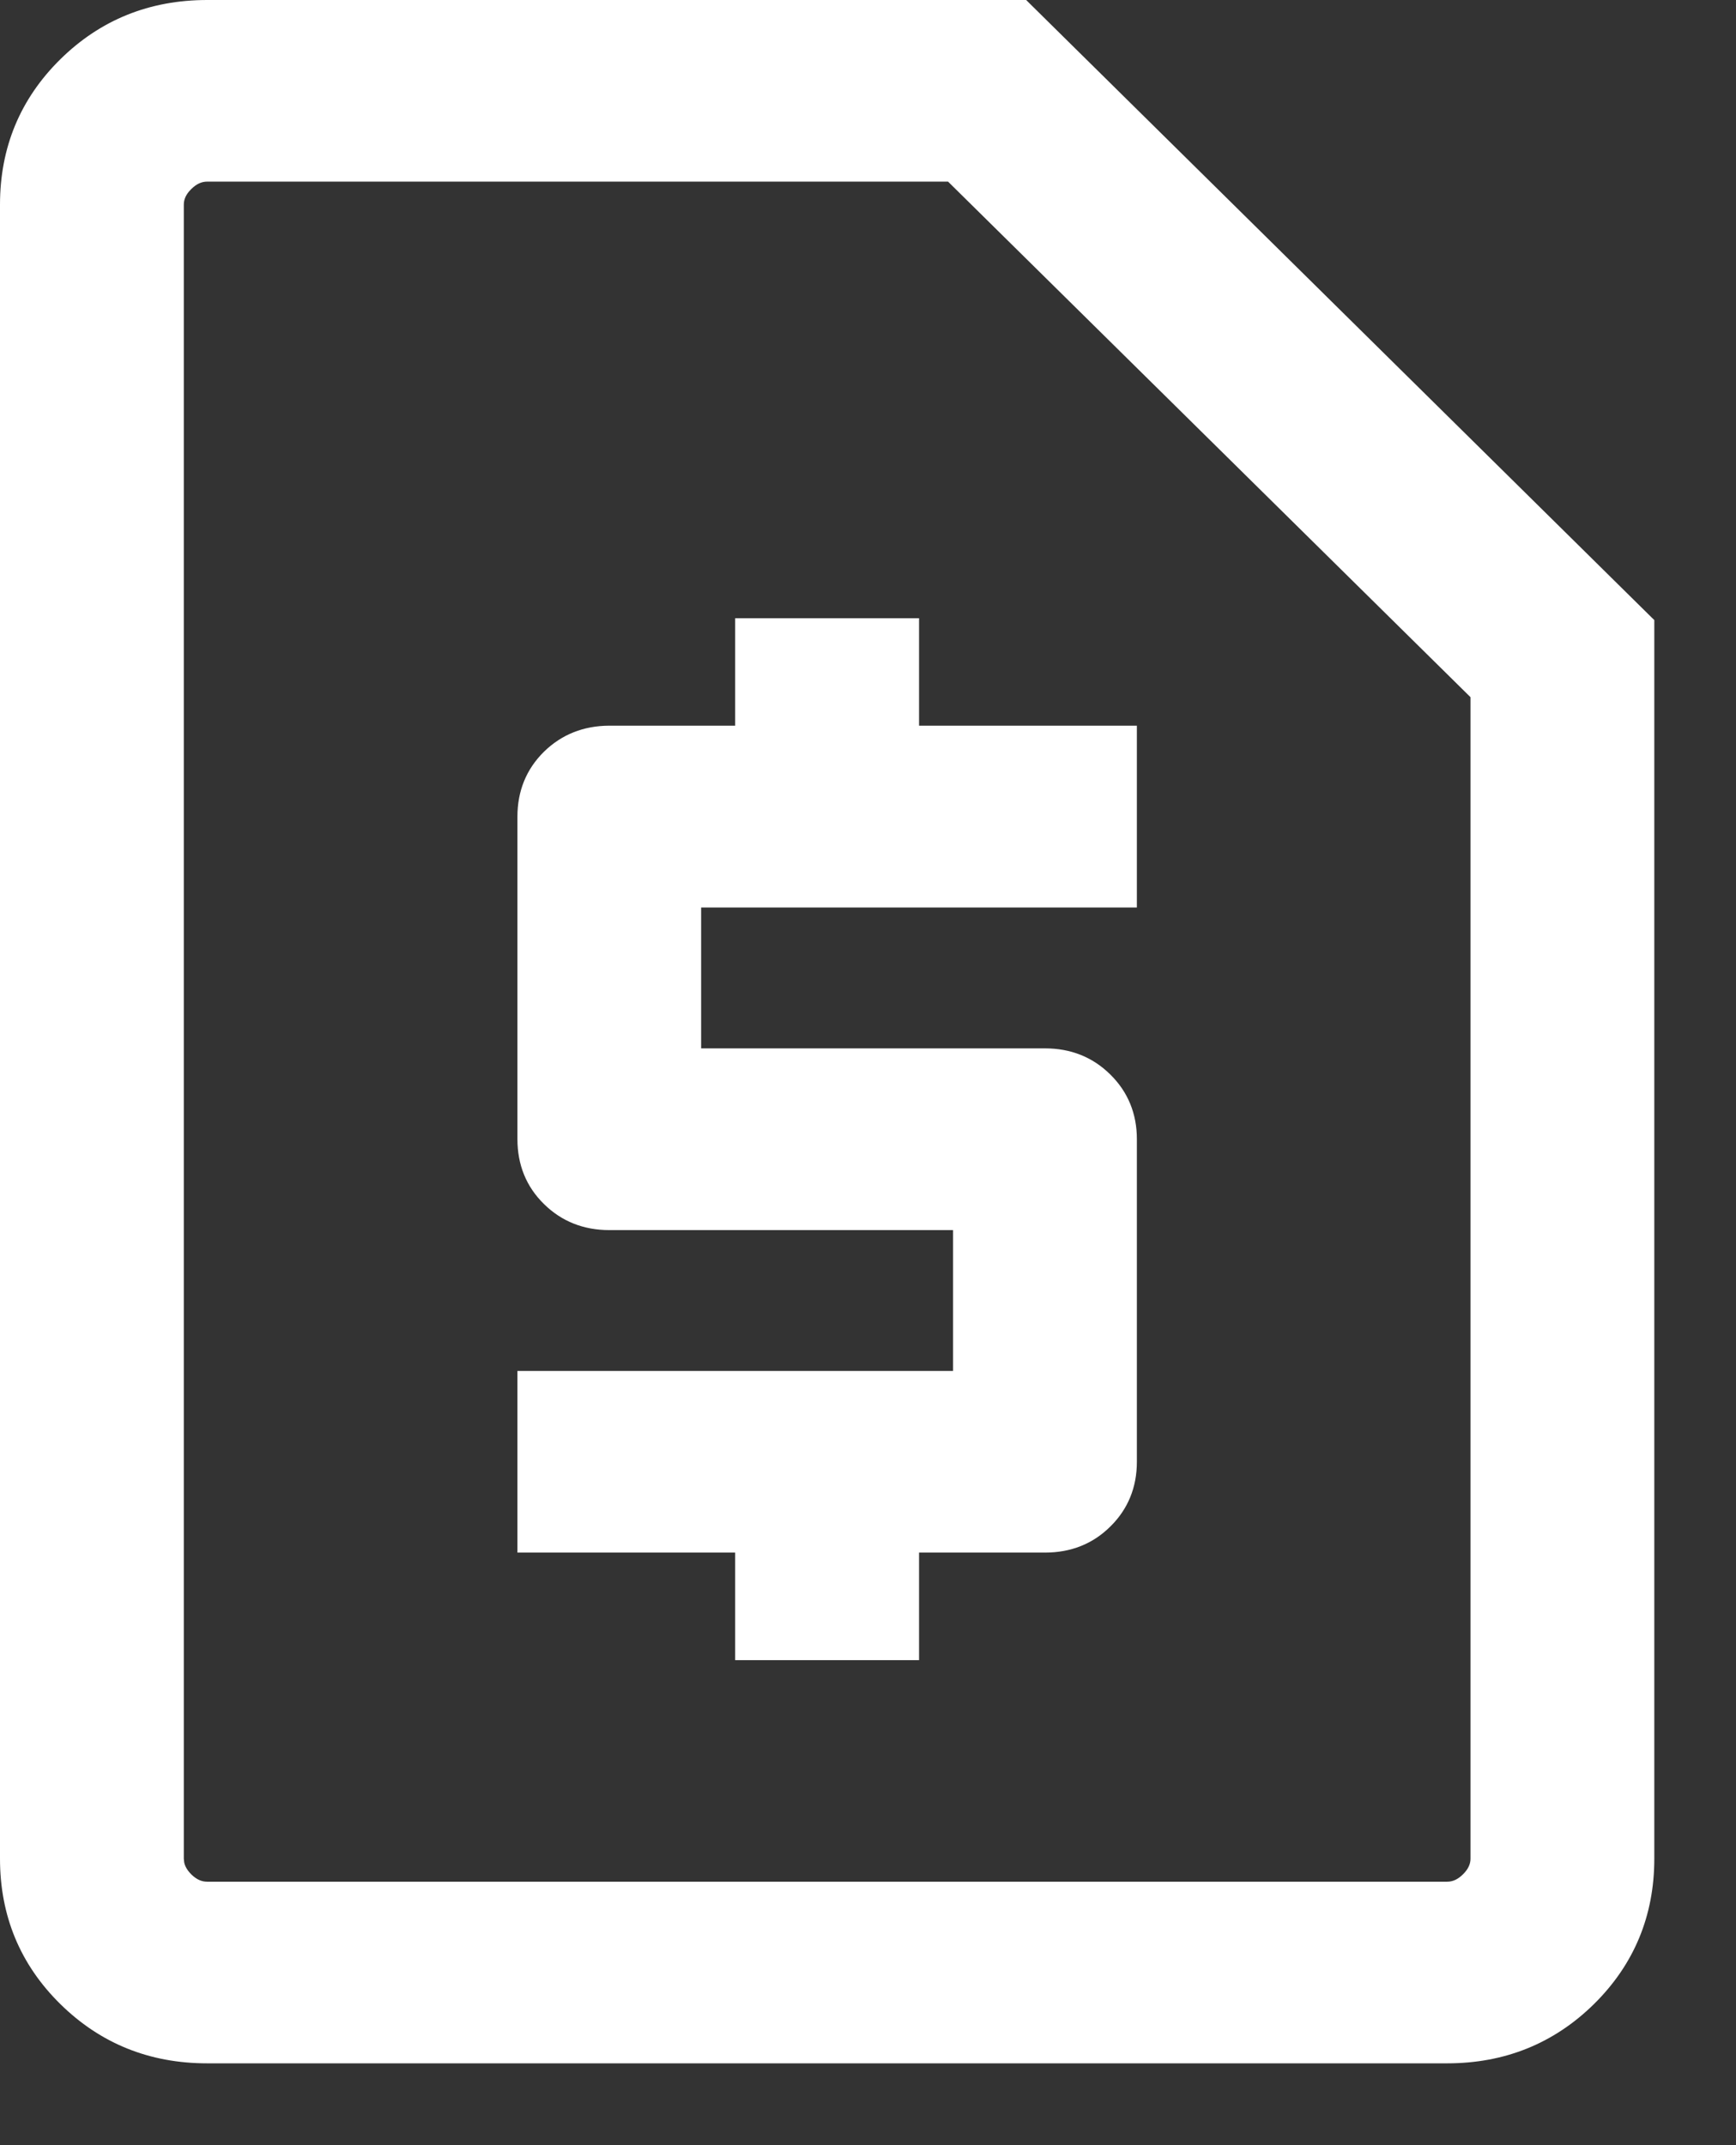
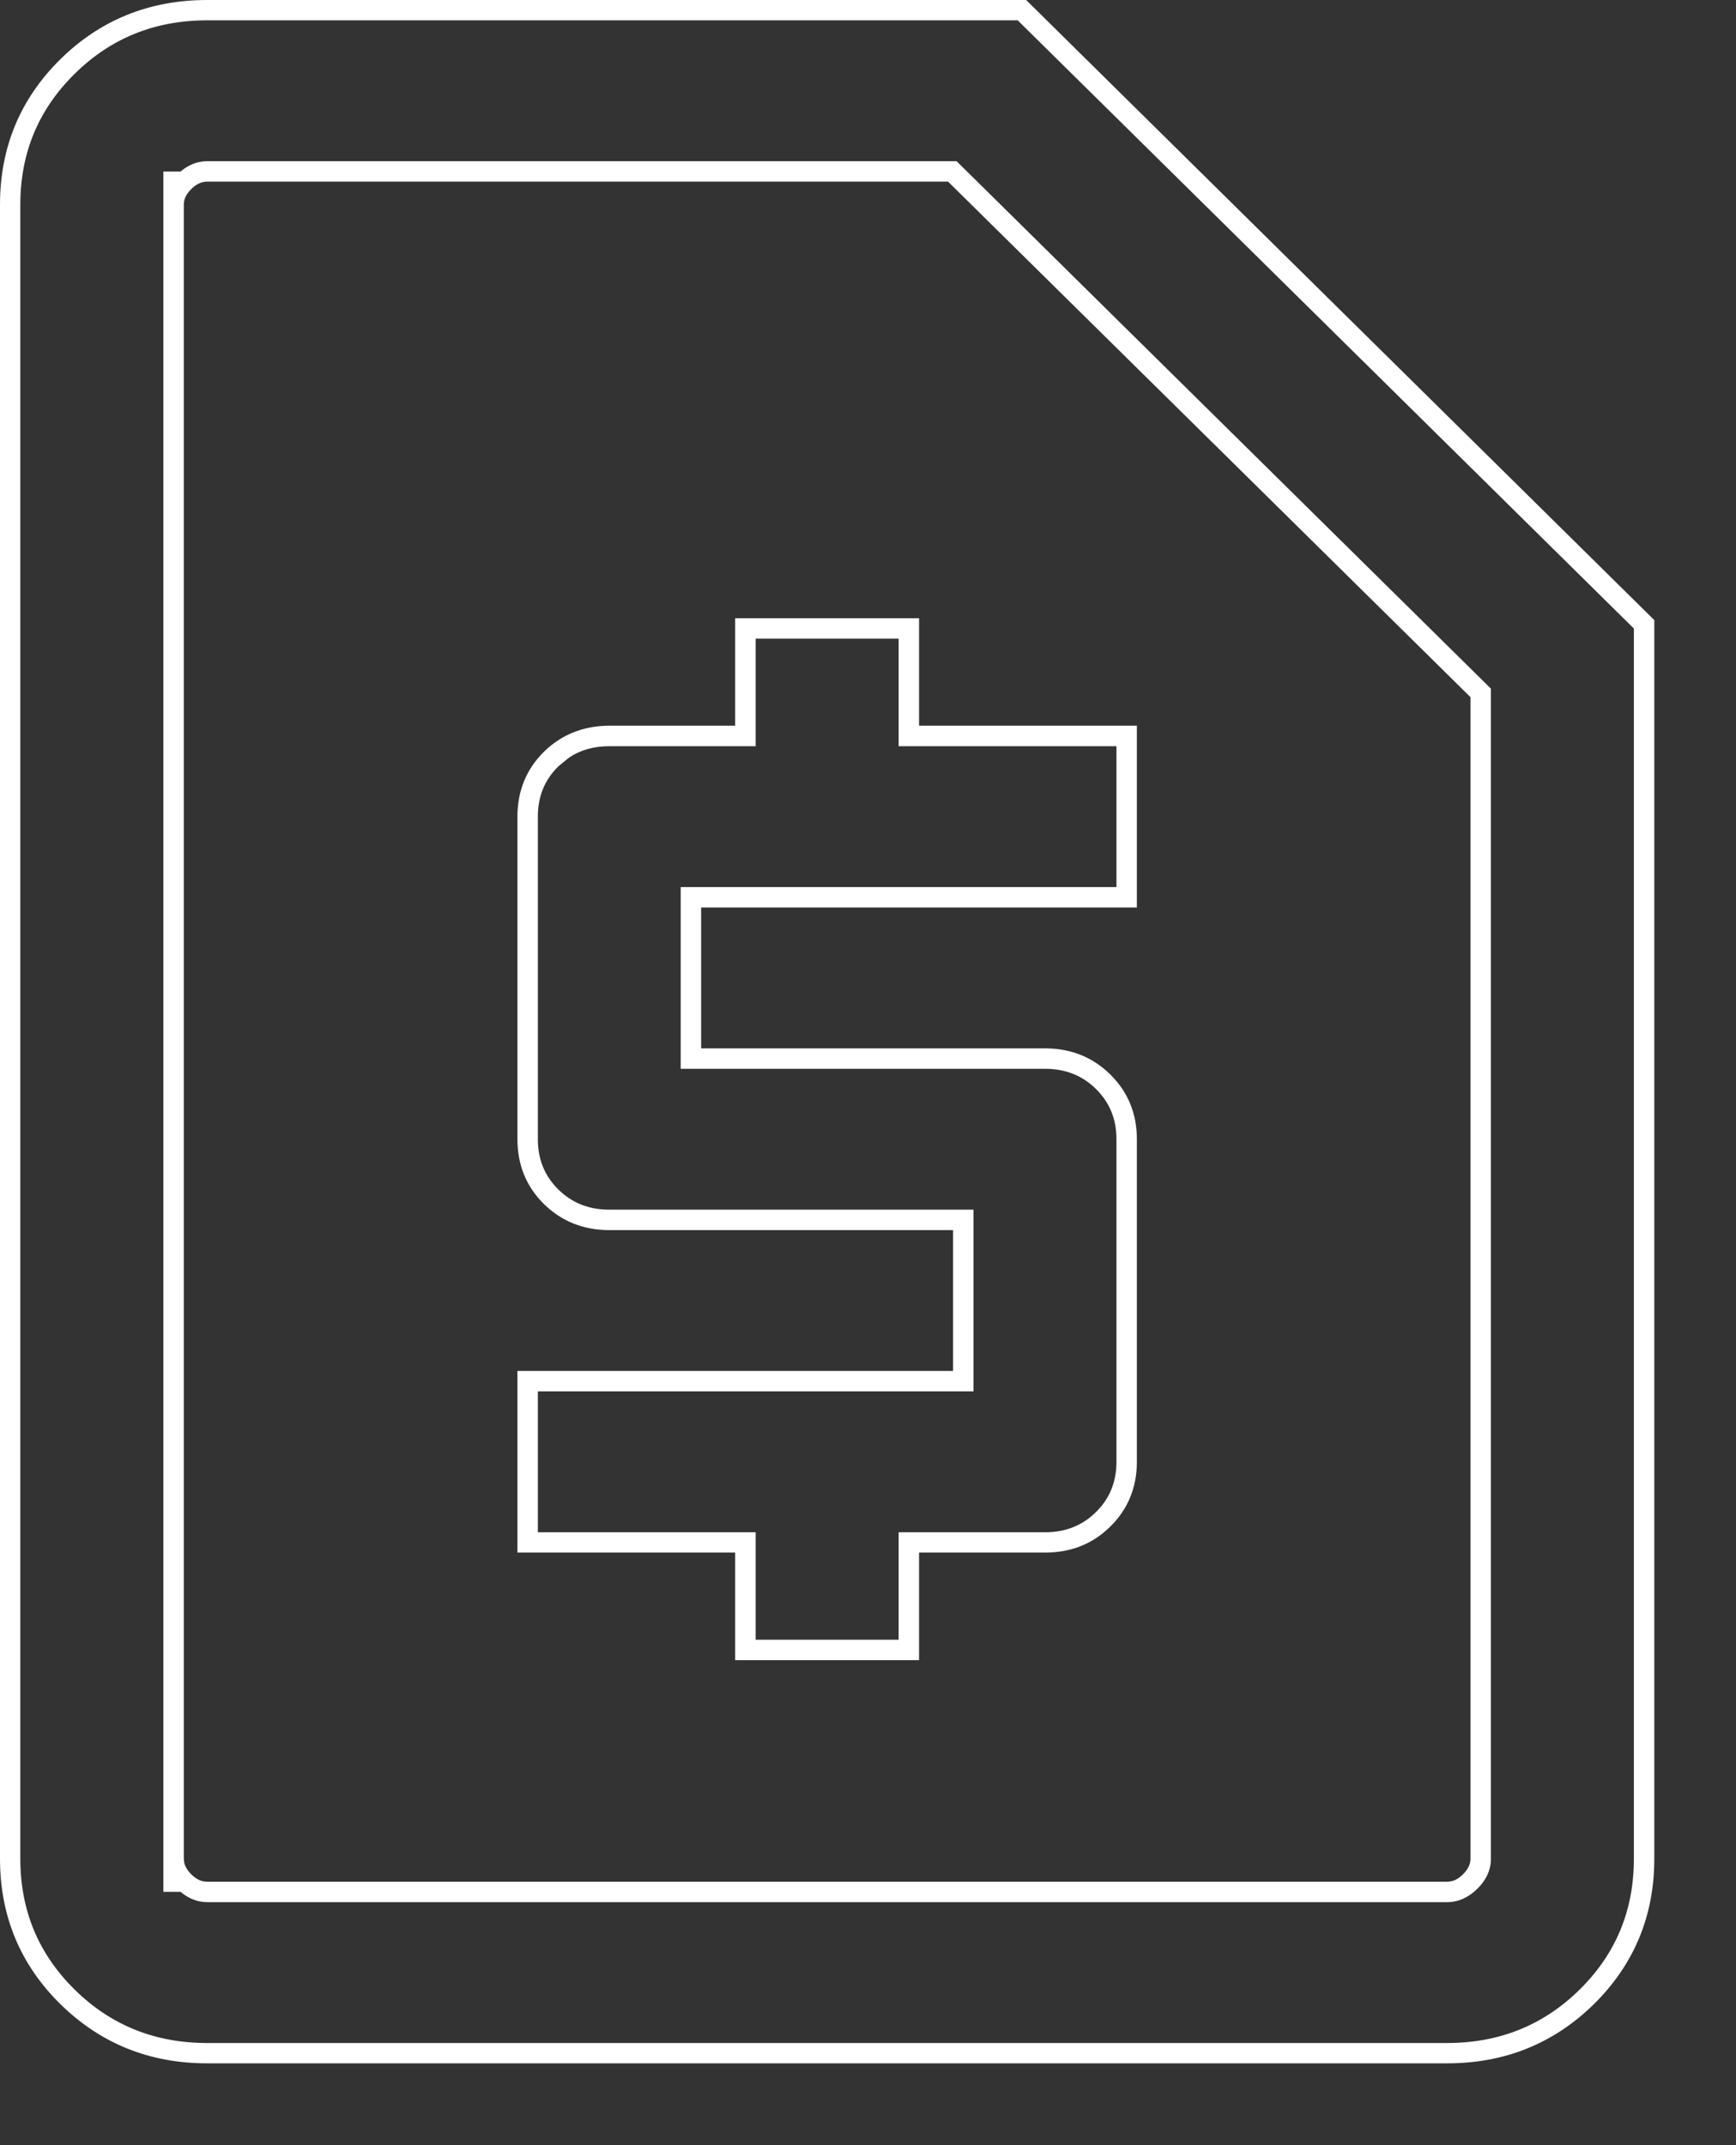
<svg xmlns="http://www.w3.org/2000/svg" width="17" height="21" viewBox="0 0 17 21" fill="none">
  <rect x="0" y="0" width="17" height="21" fill="#333333" stroke="none" />
-   <path d="M7.3 16.152H8.9V15.1H10.233C10.46 15.1 10.65 15.024 10.803 14.873C10.957 14.722 11.033 14.534 11.033 14.31V11.152C11.033 10.928 10.957 10.741 10.803 10.59C10.65 10.438 10.46 10.363 10.233 10.363H6.767V8.784H11.033V7.205H8.9V6.152H7.3V7.205H5.967C5.739 7.205 5.549 7.28 5.396 7.432C5.243 7.583 5.167 7.77 5.167 7.994V11.152C5.167 11.376 5.243 11.564 5.396 11.715C5.549 11.866 5.739 11.942 5.967 11.942H9.433V13.521H5.167V15.1H7.3V16.152ZM2.028 20.1C1.489 20.1 1.033 19.915 0.66 19.547C0.287 19.179 0.1 18.729 0.1 18.197V2.002C0.1 1.471 0.287 1.021 0.66 0.652C1.033 0.284 1.489 0.1 2.028 0.1H10.008L16.1 6.112V18.197C16.1 18.729 15.913 19.179 15.54 19.547C15.166 19.915 14.71 20.1 14.172 20.1H2.028ZM2.028 18.521H14.172C14.254 18.521 14.329 18.487 14.397 18.419C14.466 18.352 14.5 18.278 14.5 18.197V6.784L9.327 1.679H2.028C1.946 1.679 1.871 1.712 1.803 1.78C1.734 1.847 1.7 1.921 1.7 2.002V18.197C1.7 18.278 1.734 18.352 1.803 18.419C1.871 18.487 1.946 18.521 2.028 18.521Z" fill="white" />
  <path d="M0 18.196V2.003C0 1.445 0.197 0.969 0.59 0.581C0.983 0.194 1.464 0 2.029 0H10.049L10.077 0.028L16.17 6.041L16.2 6.07V18.196C16.2 18.754 16.002 19.231 15.61 19.618C15.217 20.005 14.735 20.199 14.171 20.199H2.029C1.464 20.199 0.983 20.005 0.59 19.618C0.197 19.231 0 18.754 0 18.196ZM14.4 6.825L9.284 1.778H2.029C1.977 1.778 1.926 1.798 1.873 1.851L1.872 1.852C1.819 1.904 1.8 1.954 1.8 2.003V18.196L1.804 18.233C1.812 18.271 1.833 18.308 1.872 18.348L1.873 18.349C1.926 18.401 1.977 18.421 2.029 18.421H14.171C14.222 18.421 14.274 18.401 14.326 18.349L14.327 18.348C14.38 18.296 14.4 18.245 14.4 18.196V6.825ZM5.067 11.152V7.994C5.067 7.745 5.153 7.531 5.326 7.36C5.499 7.19 5.715 7.105 5.966 7.104H7.199V6.052H9V7.104H11.133V8.884H6.866V10.263H10.234C10.485 10.263 10.7 10.348 10.873 10.519C11.046 10.689 11.133 10.903 11.133 11.152V14.31C11.133 14.56 11.046 14.774 10.873 14.944C10.701 15.115 10.485 15.199 10.234 15.199H9V16.252H7.199V15.199H5.067V13.421H9.333V12.042H5.966C5.715 12.042 5.499 11.957 5.326 11.786C5.153 11.616 5.067 11.402 5.067 11.152ZM14.6 18.196C14.6 18.309 14.551 18.408 14.467 18.49C14.383 18.573 14.284 18.621 14.171 18.621H2.029C1.931 18.621 1.844 18.584 1.768 18.52H1.6V1.679H1.768C1.844 1.615 1.931 1.578 2.029 1.578H9.367L9.397 1.607L14.571 6.713L14.6 6.742V18.196ZM5.267 11.152C5.267 11.351 5.334 11.512 5.467 11.644C5.6 11.775 5.764 11.842 5.966 11.842H9.533V13.621H5.267V15H7.4V16.052H8.8V15H10.234C10.436 15 10.6 14.933 10.733 14.802C10.866 14.67 10.933 14.509 10.933 14.31V11.152C10.933 10.954 10.866 10.793 10.733 10.661C10.6 10.53 10.436 10.463 10.234 10.463H6.666V8.684H10.933V7.305H8.8V6.252H7.4V7.305H5.966C5.815 7.305 5.684 7.342 5.573 7.416L5.467 7.503C5.334 7.634 5.267 7.796 5.267 7.994V11.152ZM0.199 18.196C0.199 18.702 0.376 19.126 0.73 19.476C1.084 19.825 1.515 20 2.029 20H14.171C14.684 20 15.116 19.825 15.47 19.476C15.824 19.126 16 18.702 16 18.196V6.153L9.966 0.199H2.029C1.515 0.199 1.084 0.374 0.73 0.724C0.376 1.073 0.199 1.498 0.199 2.003V18.196Z" fill="white" />
</svg>